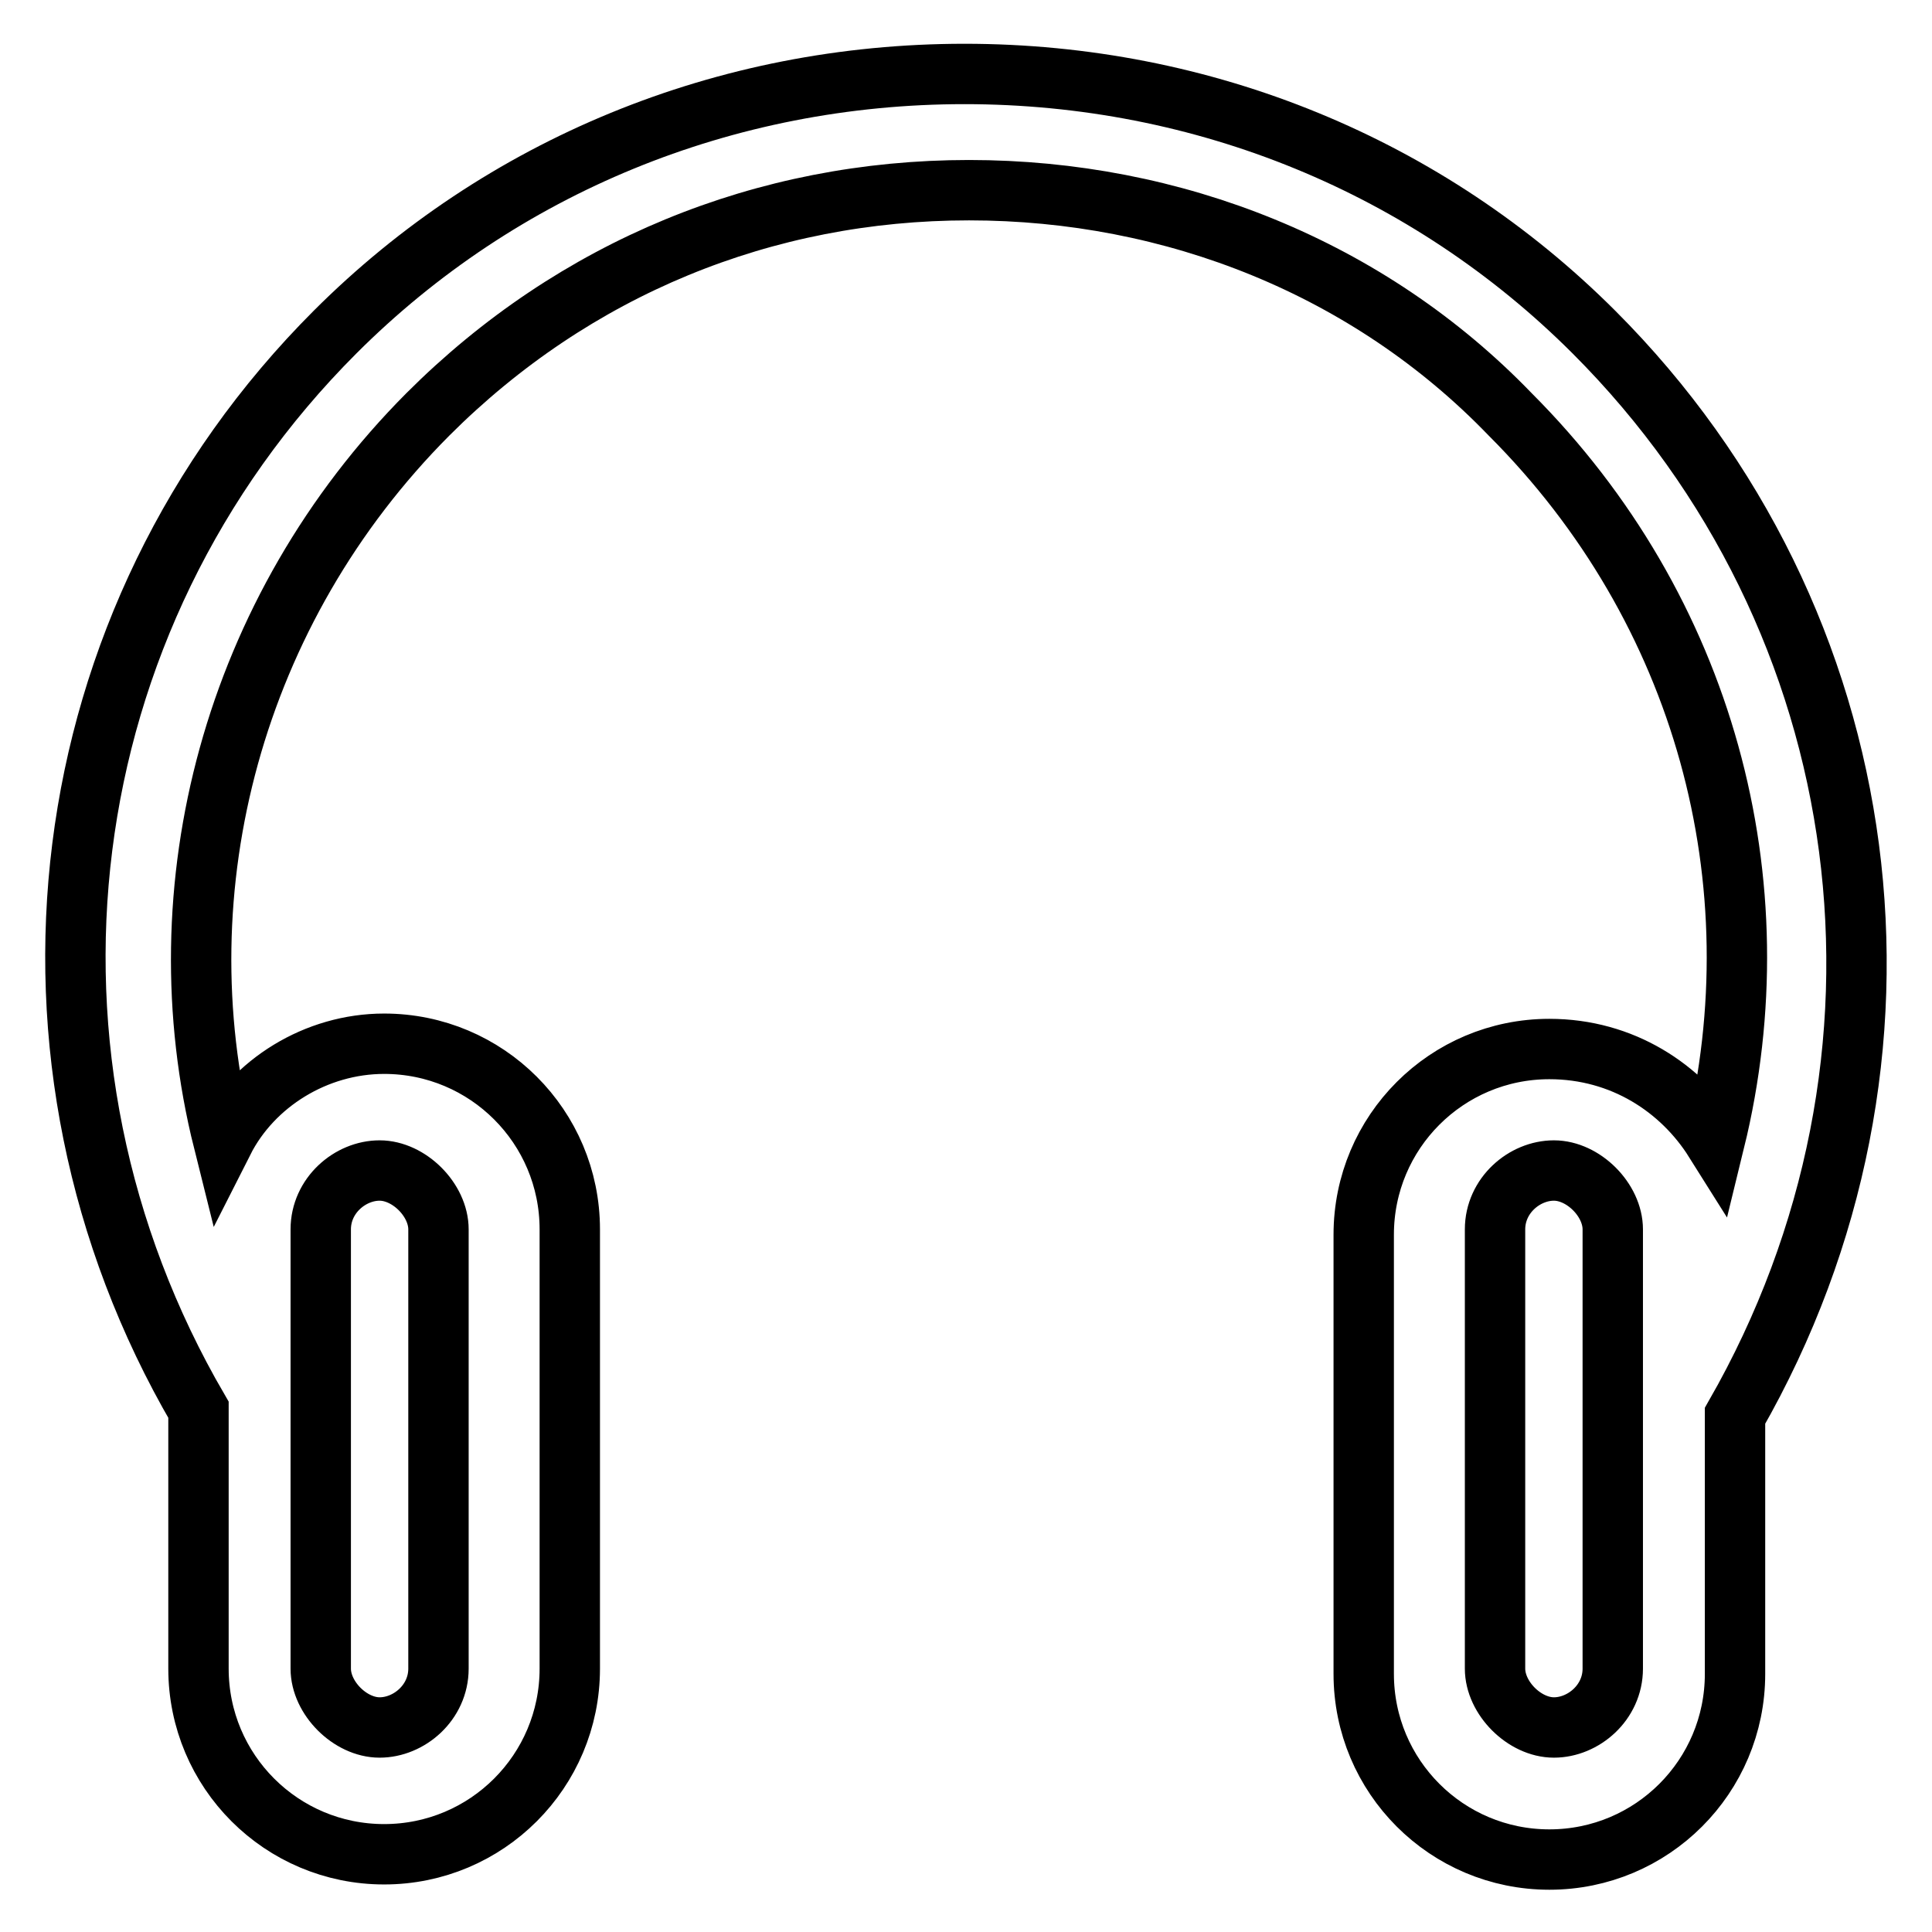
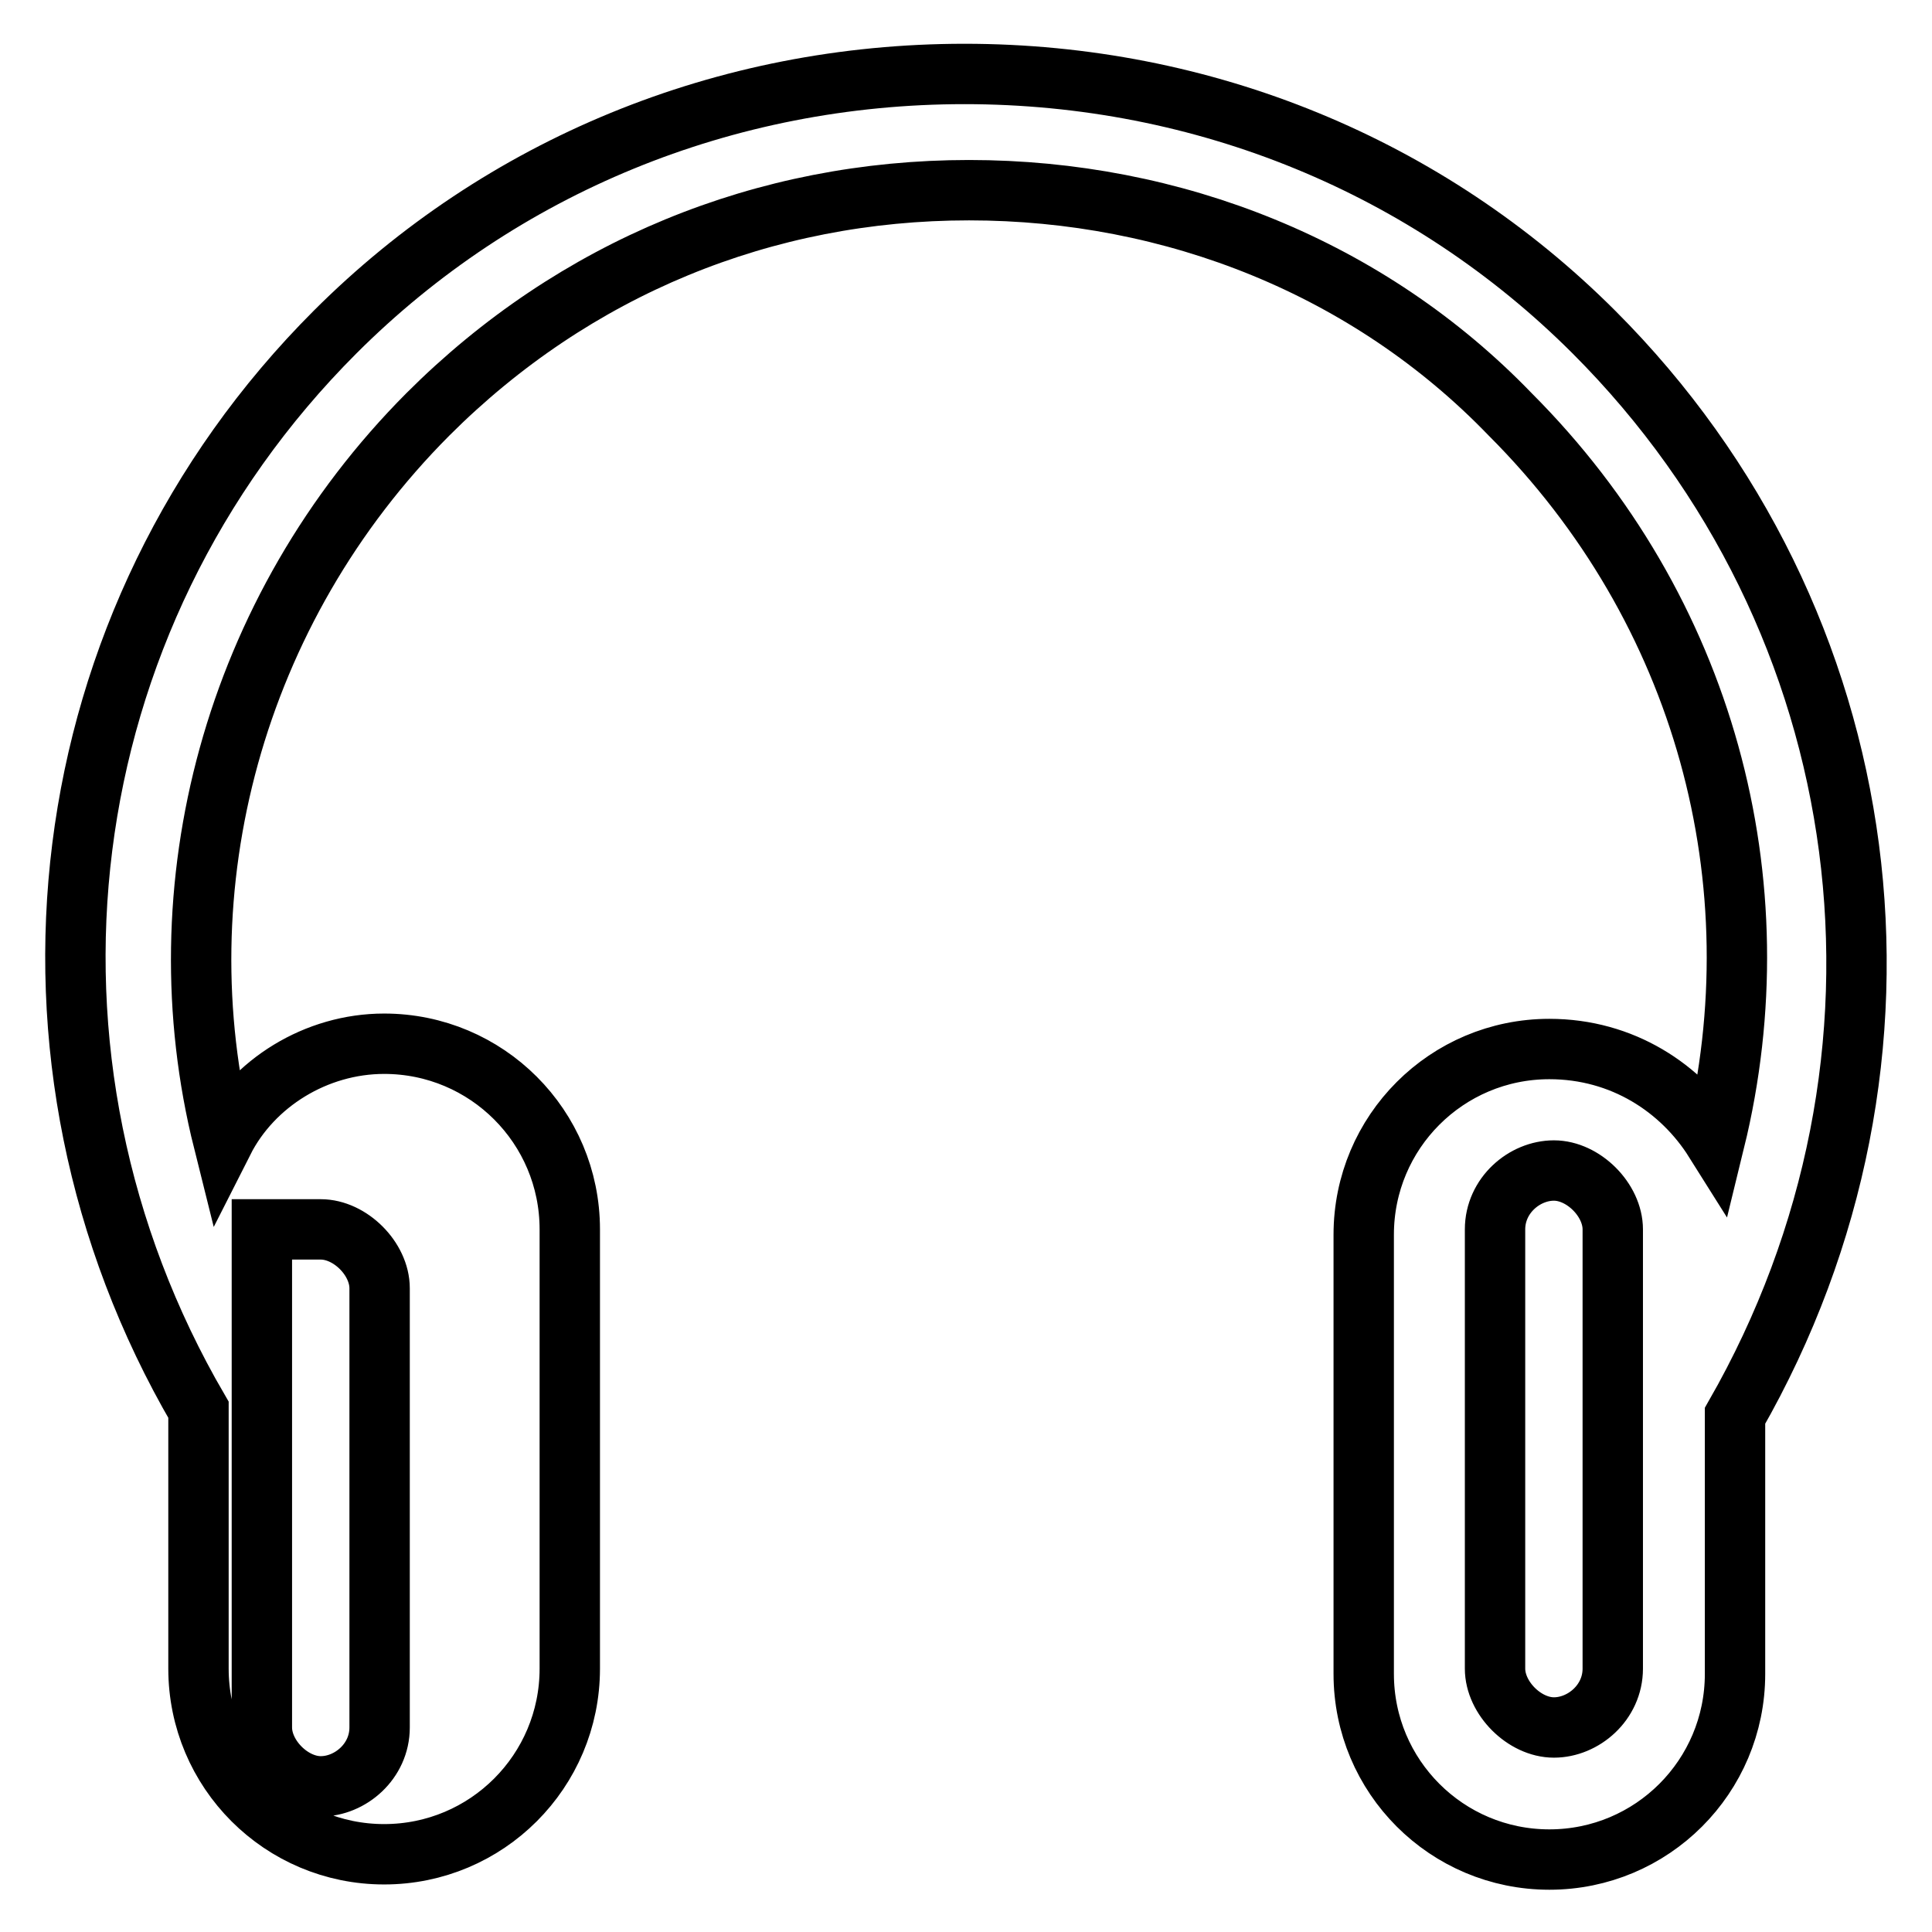
<svg xmlns="http://www.w3.org/2000/svg" version="1.1" x="0px" y="0px" viewBox="0 0 256 256" enable-background="new 0 0 256 256" xml:space="preserve">
  <g>
-     <path stroke-width="8" fill-opacity="0" stroke="#000000" d="M205.3,139c-13.6,0-24.6,11-24.6,24.6v58.2c0,13.6,11,24.6,24.6,24.6c13.6,0,24.6-11,24.6-24.6v-34.2 C257,140.3,249.3,82.1,211.2,44c-22-22-51.7-34.2-83.4-34.2S66.4,22,44.4,44C6.3,82.1-0.8,140.3,26.3,186.8v34.3 c0,13.6,11,24.6,24.6,24.6c13.6,0,24.6-11,24.6-24.6v-58.2c0-13.6-11-24.6-24.6-24.6c-9,0-17.4,5.2-21.3,12.9 c-8.4-33.6,1.3-70.4,27.1-96.3c19.4-19.4,44.6-29.7,71.7-29.7c27.1,0,53,10.3,71.7,29.7c25.8,25.8,35.5,62,27.1,96.3 C222.8,144.2,215,139,205.3,139L205.3,139z M42.5,162.9c0-4.5,3.9-7.8,7.8-7.8c3.9,0,7.8,3.9,7.8,7.8v58.2c0,4.5-3.9,7.8-7.8,7.8 c-3.9,0-7.8-3.9-7.8-7.8V162.9z M213.7,221.1c0,4.5-3.9,7.8-7.8,7.8c-3.9,0-7.8-3.9-7.8-7.8v-58.2c0-4.5,3.9-7.8,7.8-7.8 c3.9,0,7.8,3.9,7.8,7.8V221.1z" />
+     <path stroke-width="8" fill-opacity="0" stroke="#000000" d="M205.3,139c-13.6,0-24.6,11-24.6,24.6v58.2c0,13.6,11,24.6,24.6,24.6c13.6,0,24.6-11,24.6-24.6v-34.2 C257,140.3,249.3,82.1,211.2,44c-22-22-51.7-34.2-83.4-34.2S66.4,22,44.4,44C6.3,82.1-0.8,140.3,26.3,186.8v34.3 c0,13.6,11,24.6,24.6,24.6c13.6,0,24.6-11,24.6-24.6v-58.2c0-13.6-11-24.6-24.6-24.6c-9,0-17.4,5.2-21.3,12.9 c-8.4-33.6,1.3-70.4,27.1-96.3c19.4-19.4,44.6-29.7,71.7-29.7c27.1,0,53,10.3,71.7,29.7c25.8,25.8,35.5,62,27.1,96.3 C222.8,144.2,215,139,205.3,139L205.3,139z M42.5,162.9c3.9,0,7.8,3.9,7.8,7.8v58.2c0,4.5-3.9,7.8-7.8,7.8 c-3.9,0-7.8-3.9-7.8-7.8V162.9z M213.7,221.1c0,4.5-3.9,7.8-7.8,7.8c-3.9,0-7.8-3.9-7.8-7.8v-58.2c0-4.5,3.9-7.8,7.8-7.8 c3.9,0,7.8,3.9,7.8,7.8V221.1z" />
  </g>
</svg>